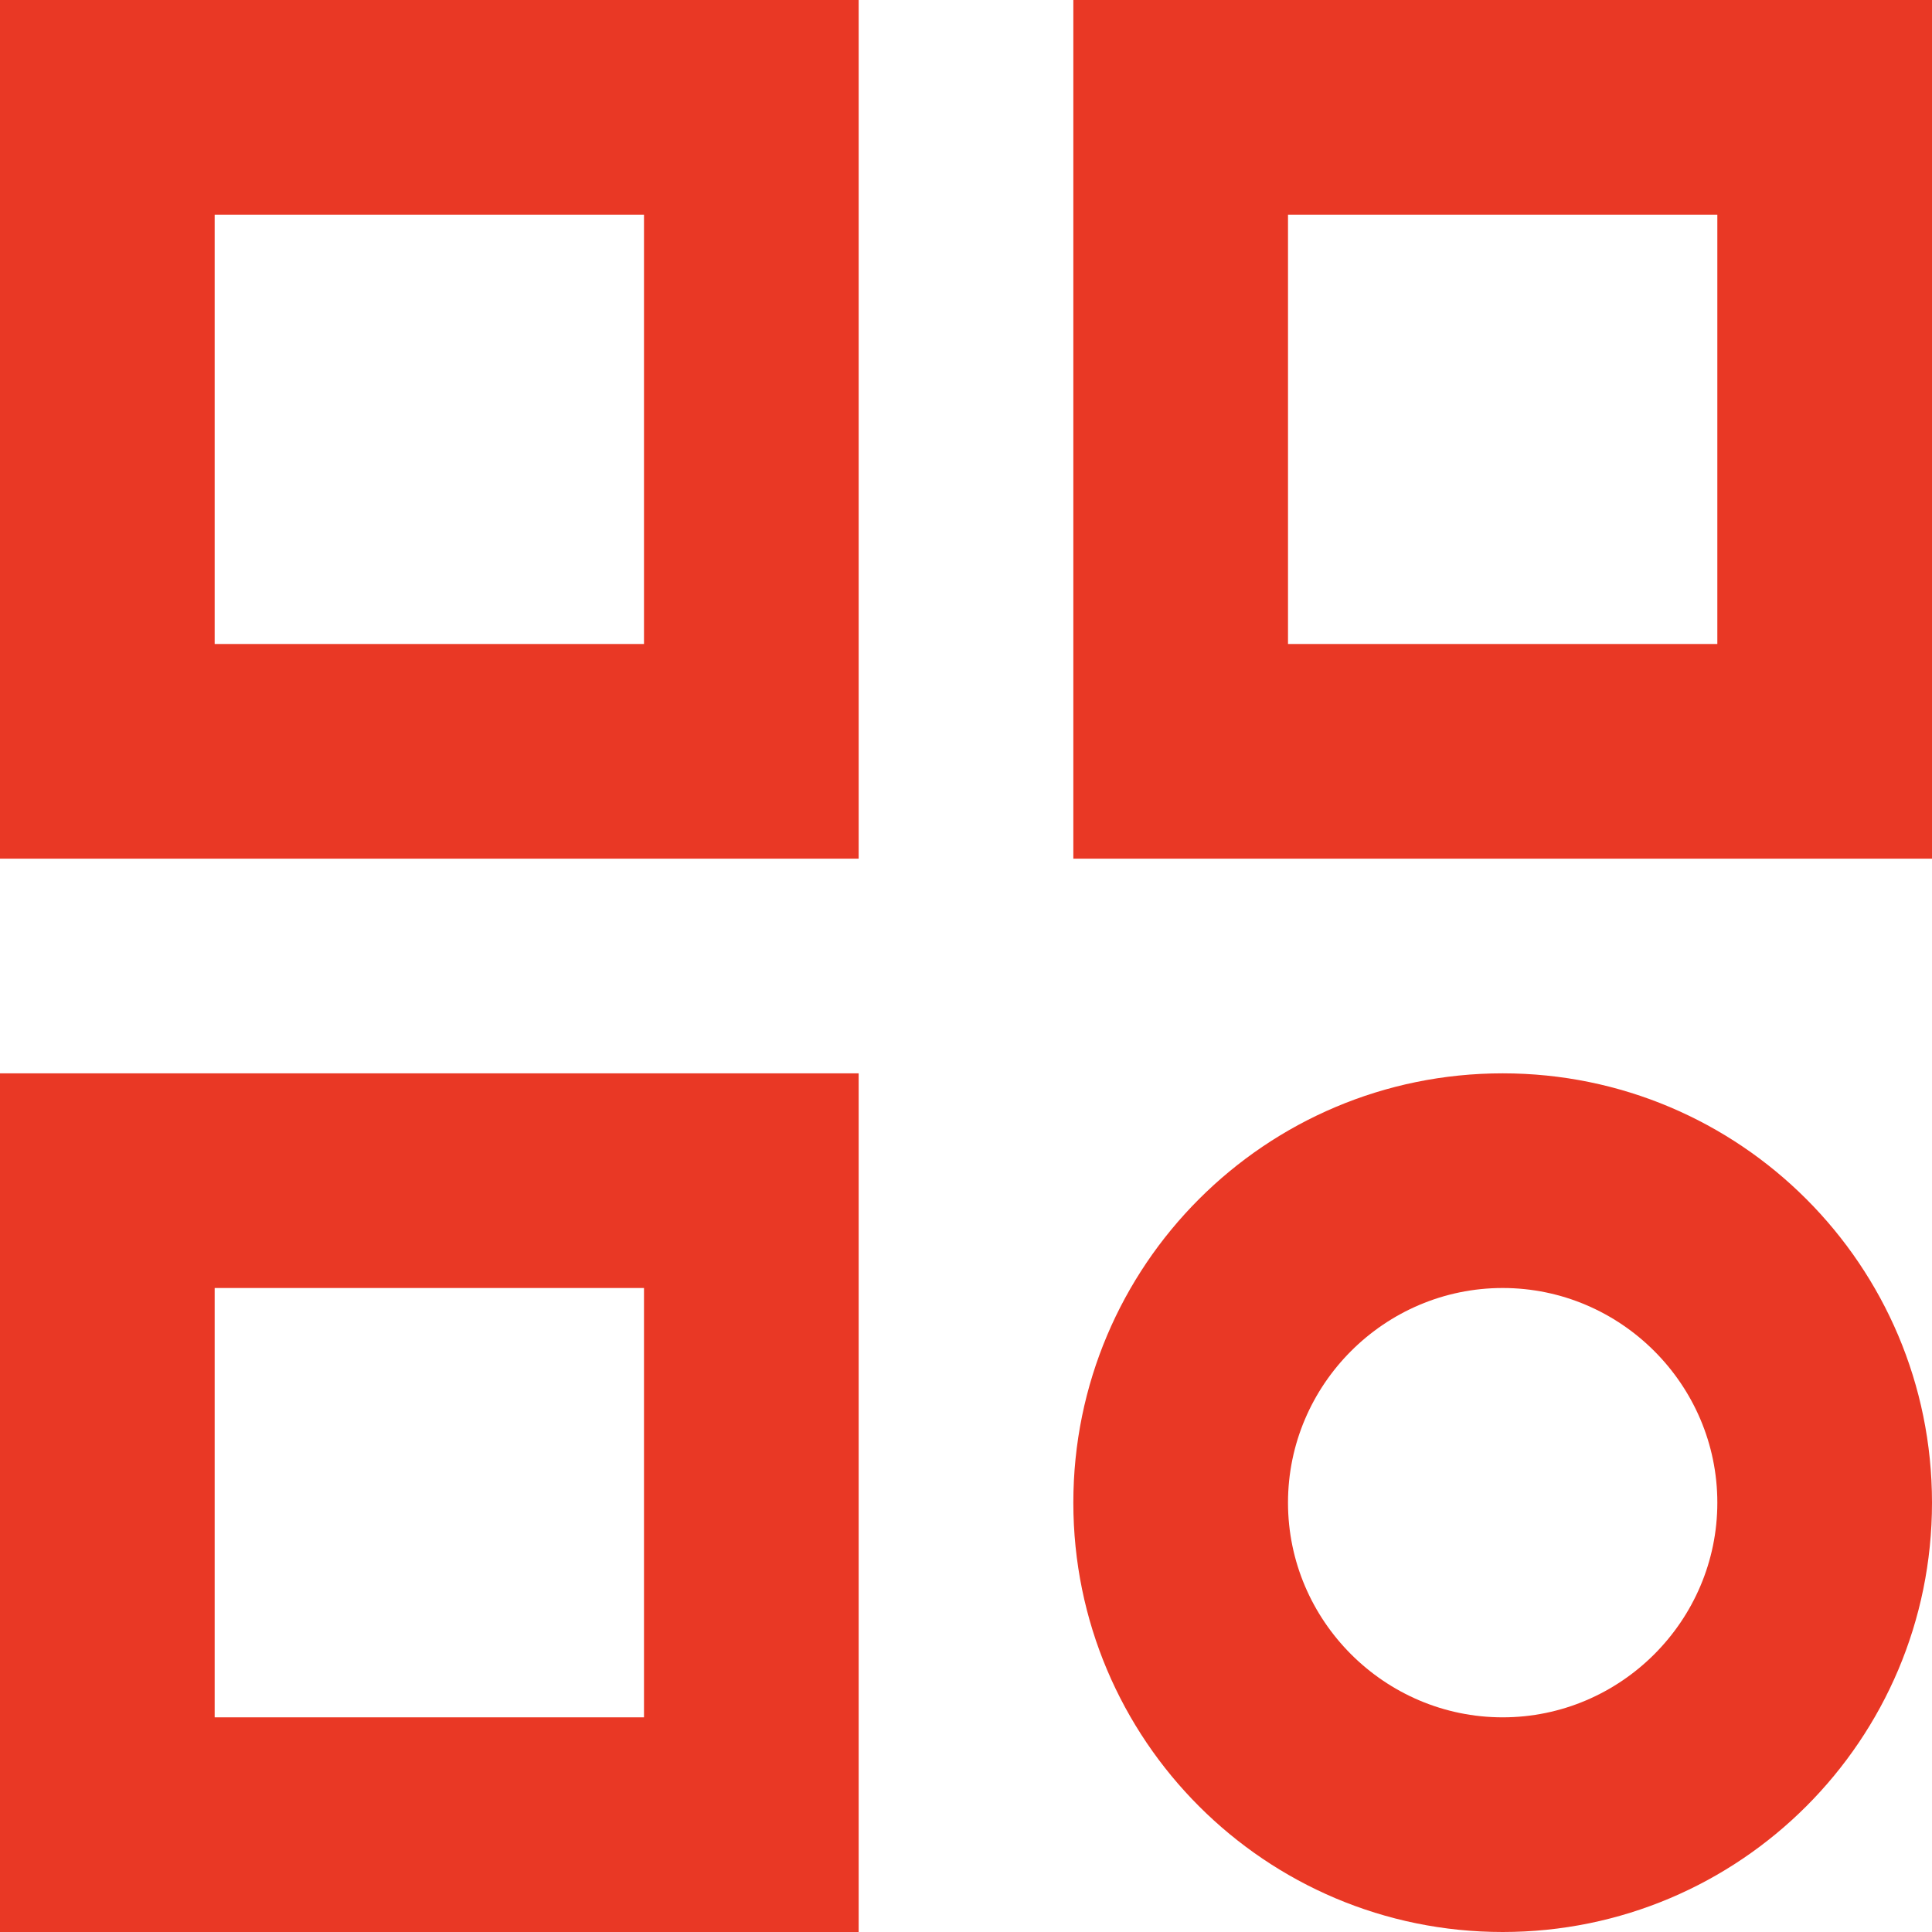
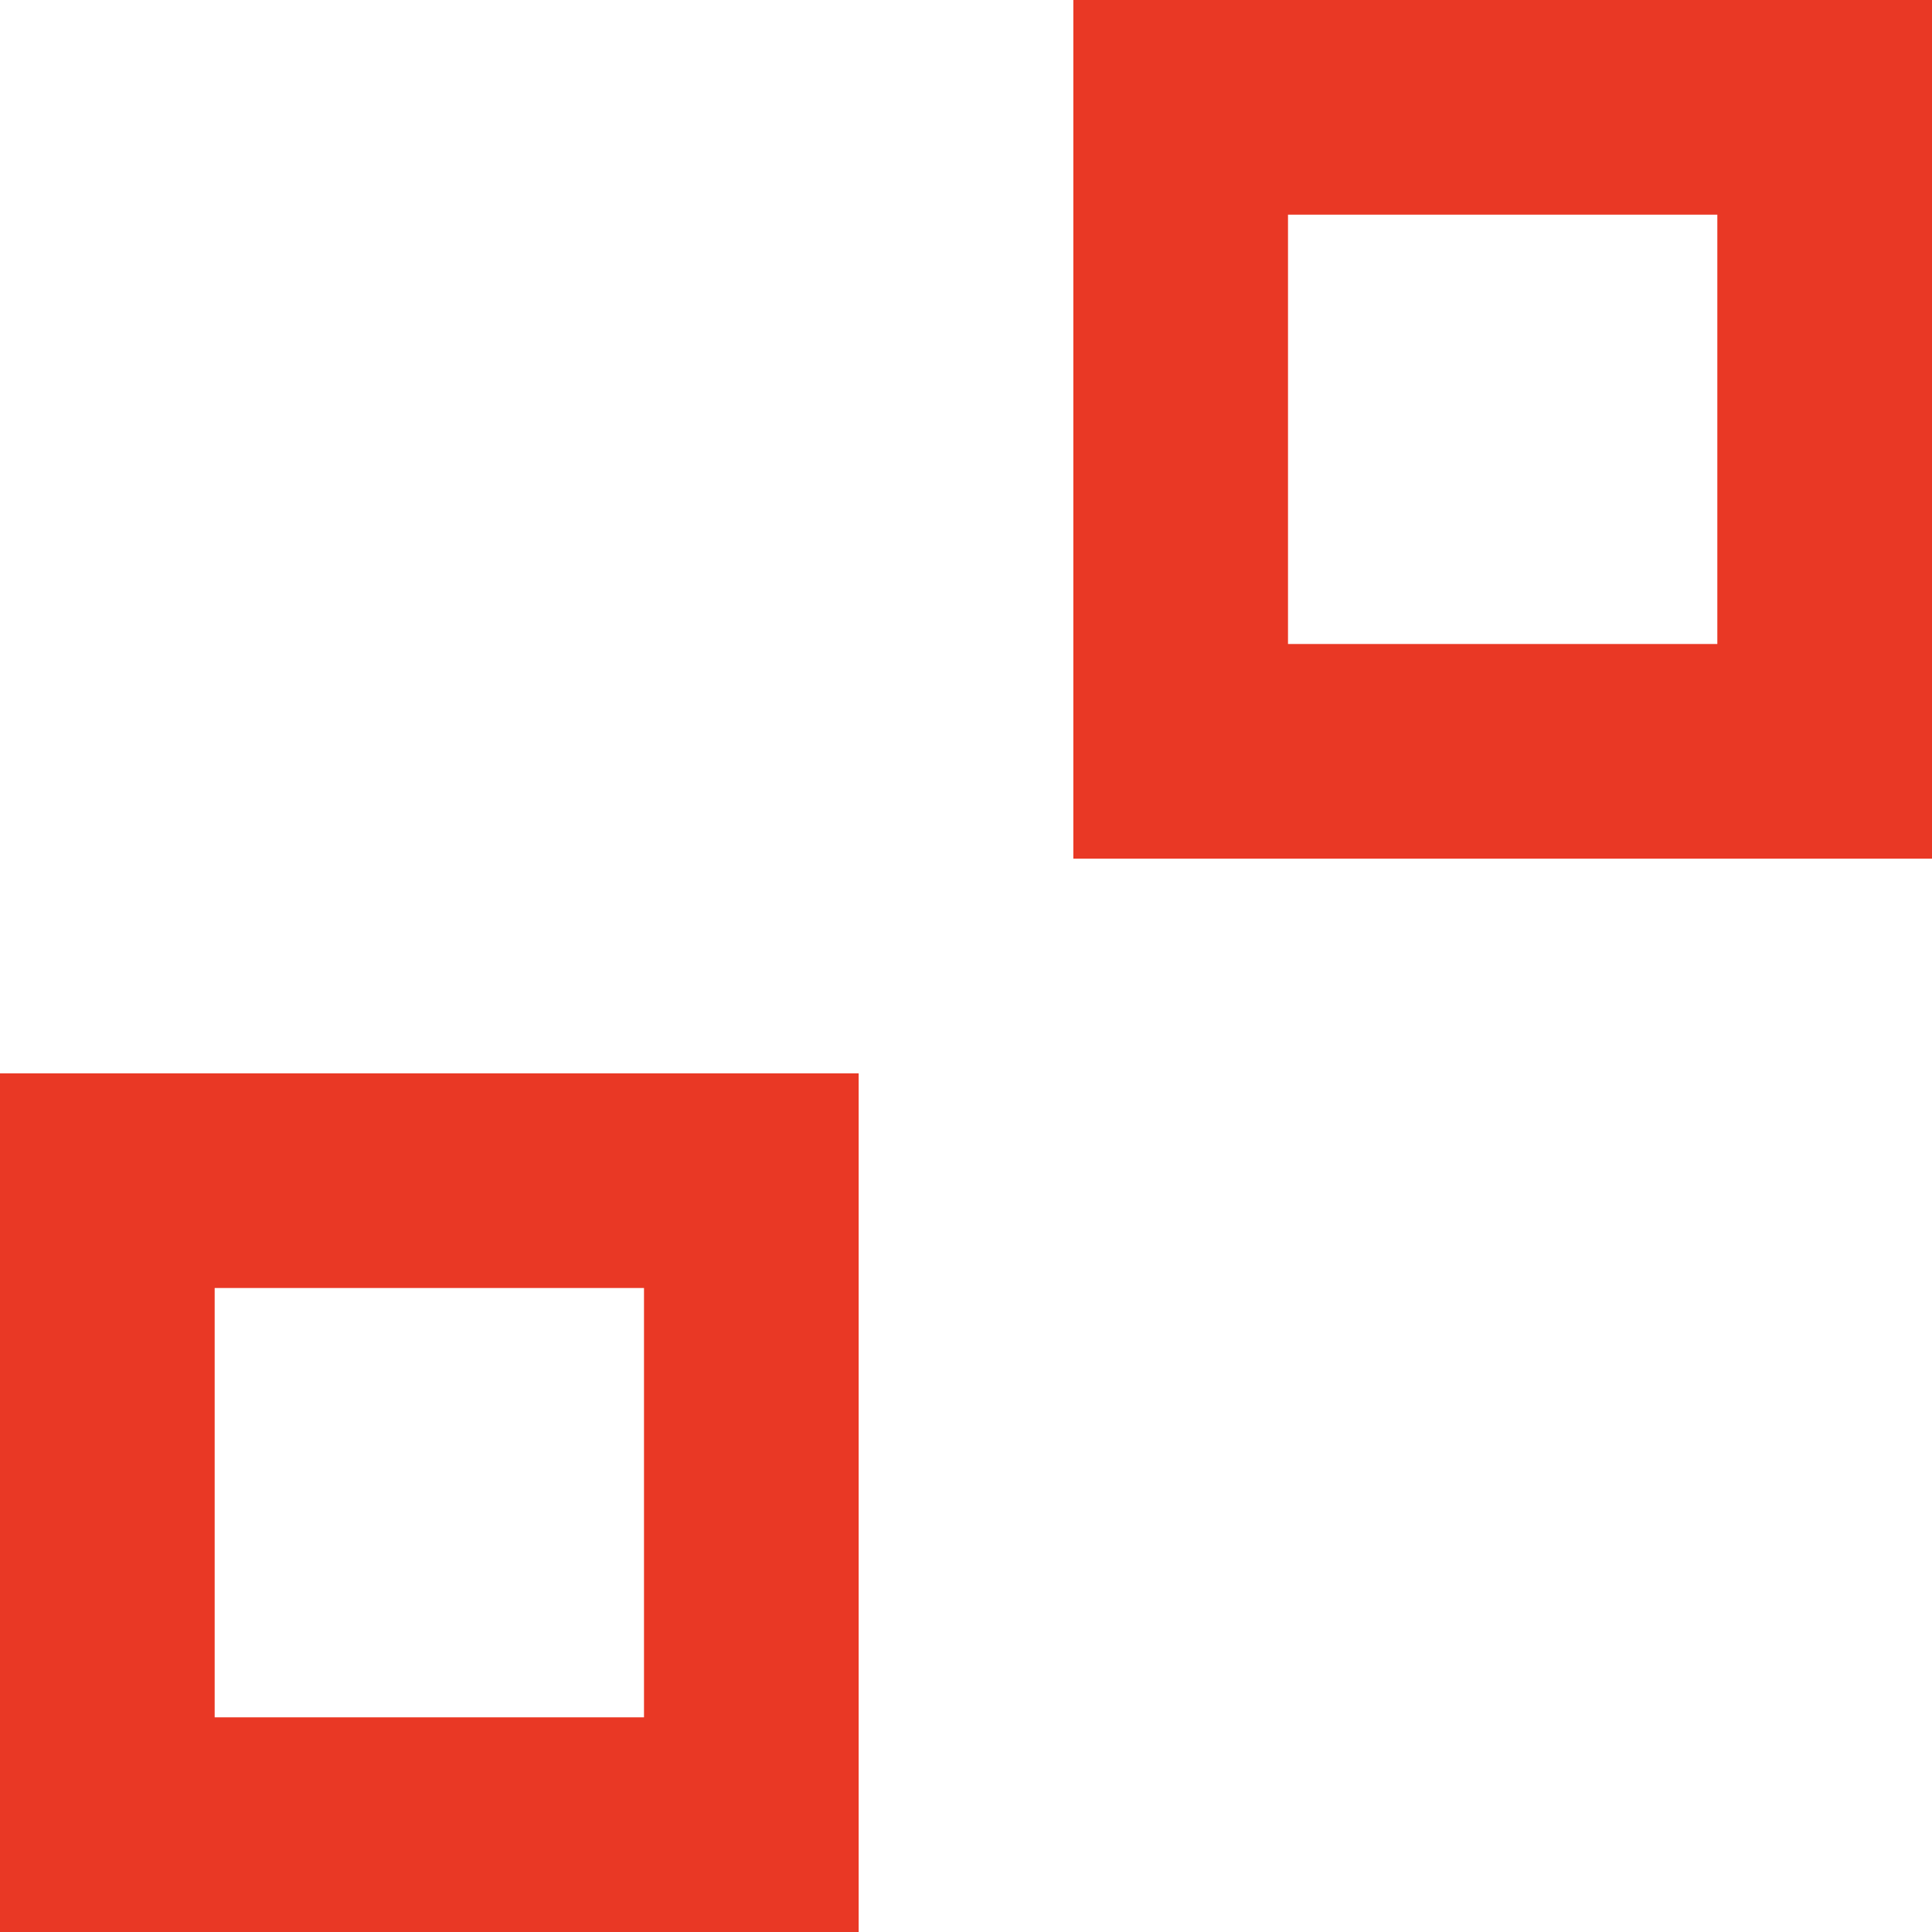
<svg xmlns="http://www.w3.org/2000/svg" id="Layer_2" viewBox="0 0 18 18">
  <defs>
    <style>.cls-1{fill:none;}.cls-2{clip-path:url(#clippath);}.cls-3{fill:#e93825;}</style>
    <clipPath id="clippath">
      <rect class="cls-1" width="18" height="18" />
    </clipPath>
  </defs>
  <g id="Layer_1-2">
    <g id="Group_748">
-       <path id="Path_3262" class="cls-3" d="m2,2h4v4H2V2ZM0,8h8V0H0v8Z" />
      <path id="Path_3263" class="cls-3" d="m2,12h4v4H2v-4Zm-2,6h8v-8H0v8Z" />
      <g id="Group_747">
        <g class="cls-2">
          <g id="Group_746">
-             <path id="Path_3264" class="cls-3" d="m14,10c-2.21,0-4,1.79-4,4s1.79,4,4,4,4-1.79,4-4-1.79-4-4-4m0,6c-1.1,0-2-.9-2-2s.9-2,2-2,2,.9,2,2-.9,2-2,2" />
            <path id="Path_3265" class="cls-3" d="m10,8h8V0h-8v8Zm6-2h-4V2h4v4Z" />
          </g>
        </g>
      </g>
    </g>
  </g>
</svg>